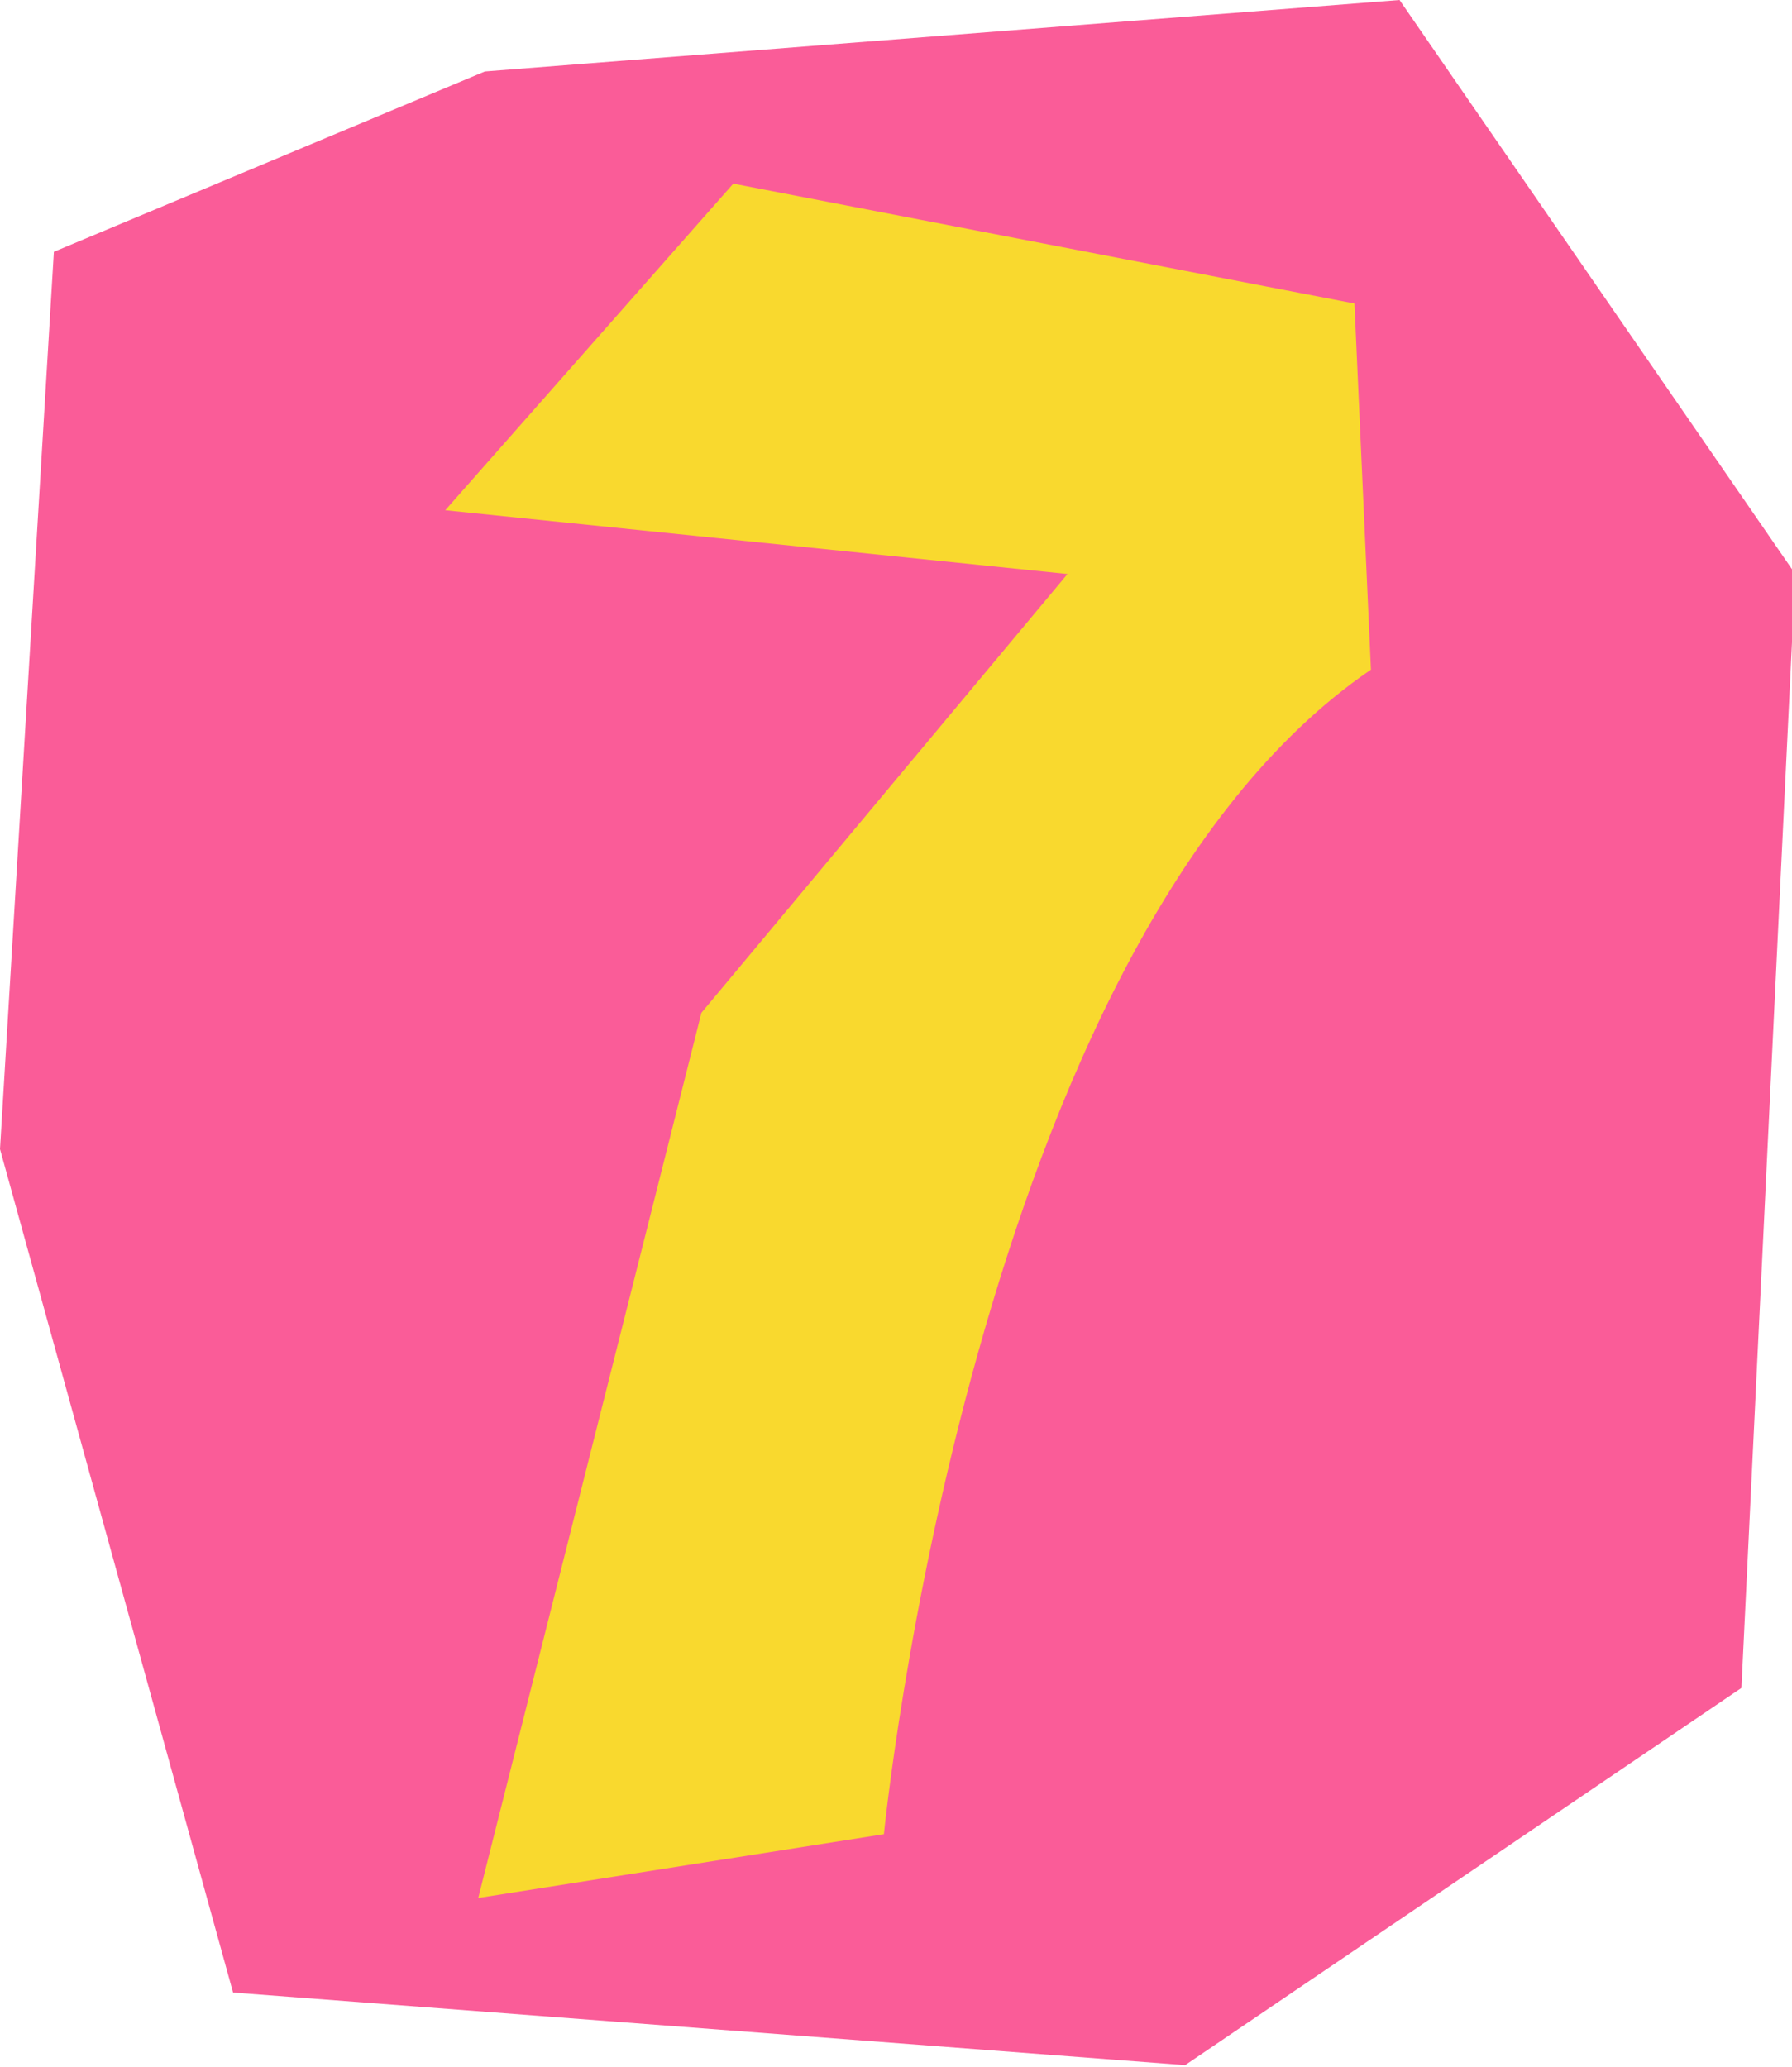
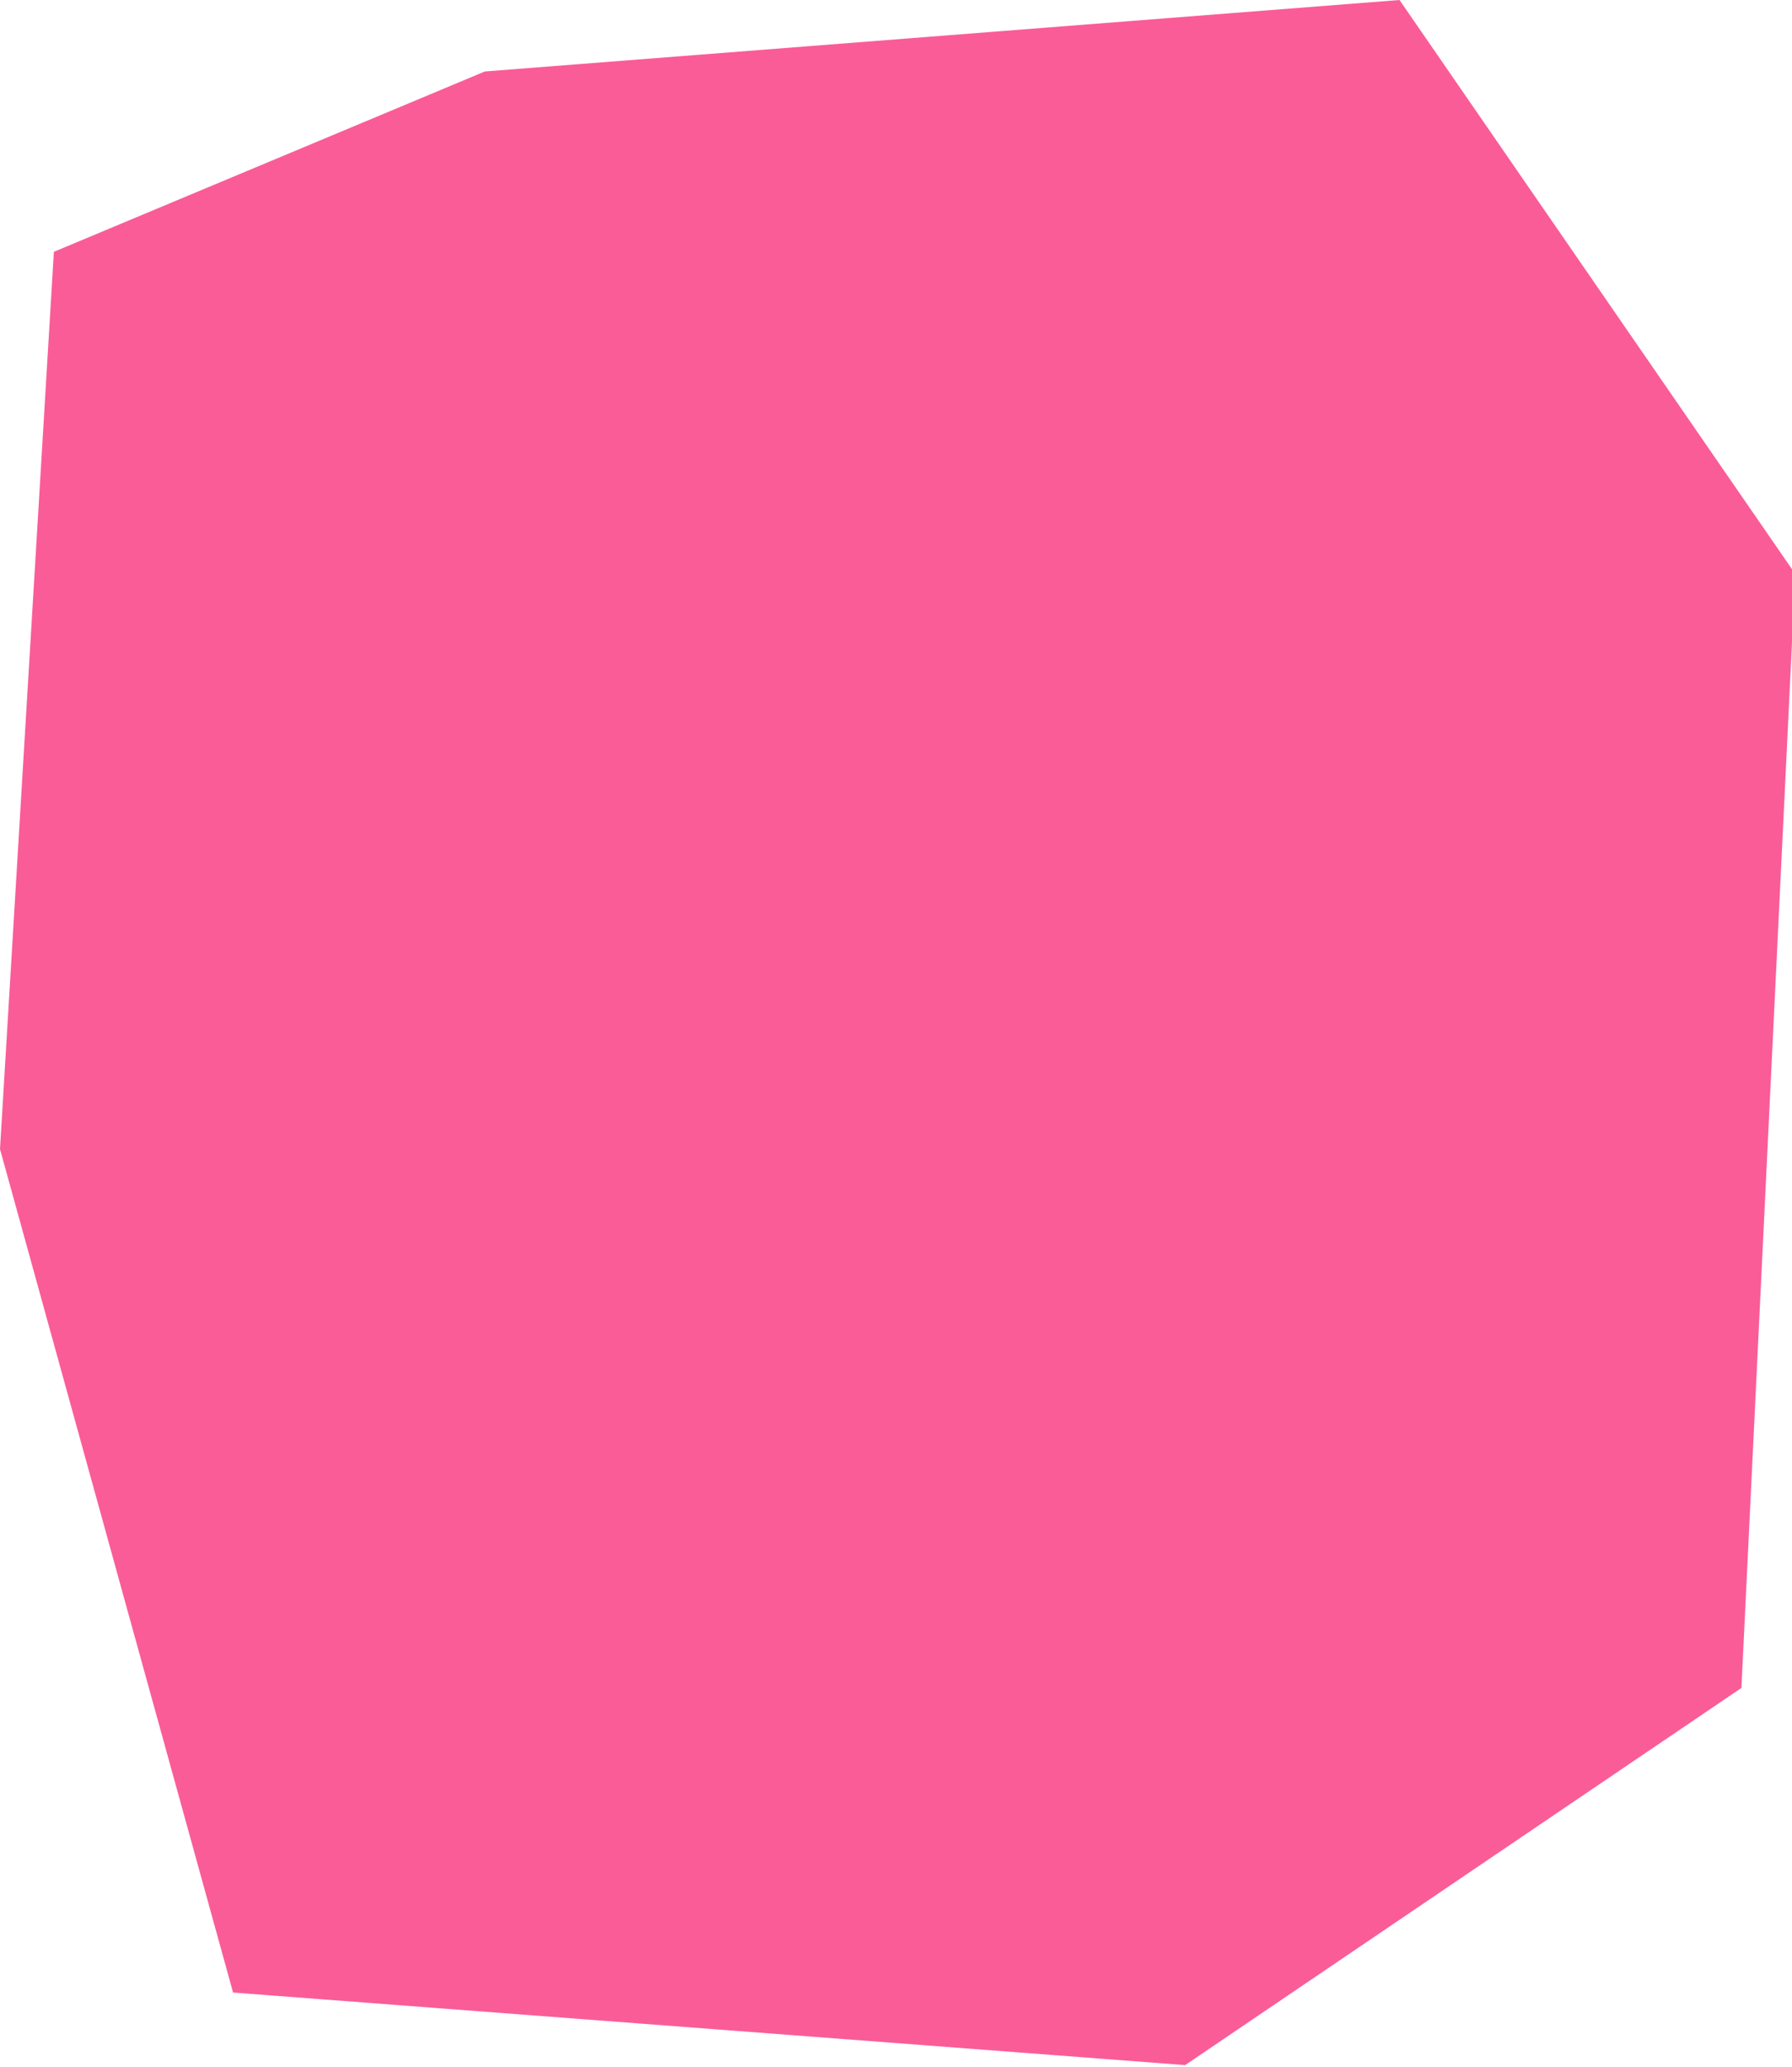
<svg xmlns="http://www.w3.org/2000/svg" clip-rule="evenodd" fill-rule="evenodd" height="18.8" image-rendering="optimizeQuality" preserveAspectRatio="xMidYMid meet" shape-rendering="geometricPrecision" text-rendering="geometricPrecision" version="1.0" viewBox="0.0 0.0 16.3 18.8" width="16.3" zoomAndPan="magnify">
  <g>
    <g>
      <g id="change1_1">
        <path d="M0.49 2.29L0 10.45 2.12 18.12 10.78 18.78 15.84 15.35 16.33 5.22 12.73 0 4.41 0.65z" fill="#fa5c98" />
      </g>
      <g id="change2_1">
-         <path d="M4.05 4.64l5.66 0.58 -3.33 3.99 -2.03 8.05 3.69 -0.58c0,0 0.8,-8.12 4.43,-10.59l-0.15 -3.33 -5.65 -1.09 -2.62 2.97z" fill="#f9d92e" />
-       </g>
+         </g>
    </g>
  </g>
</svg>